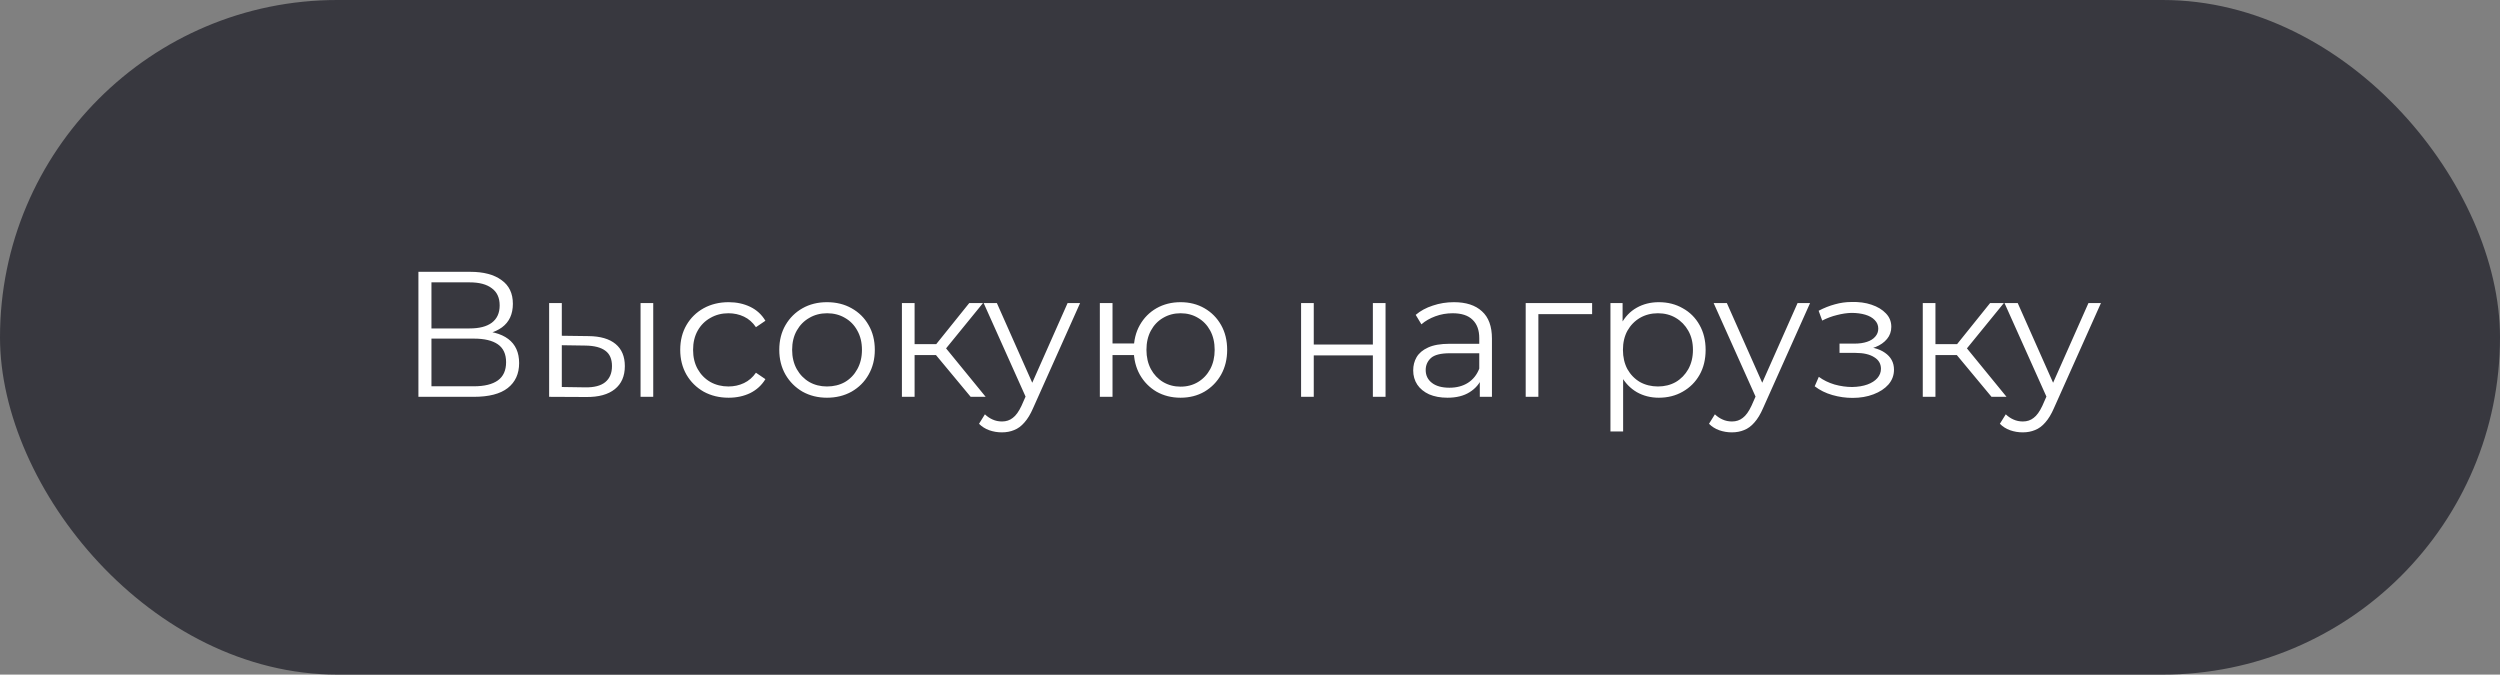
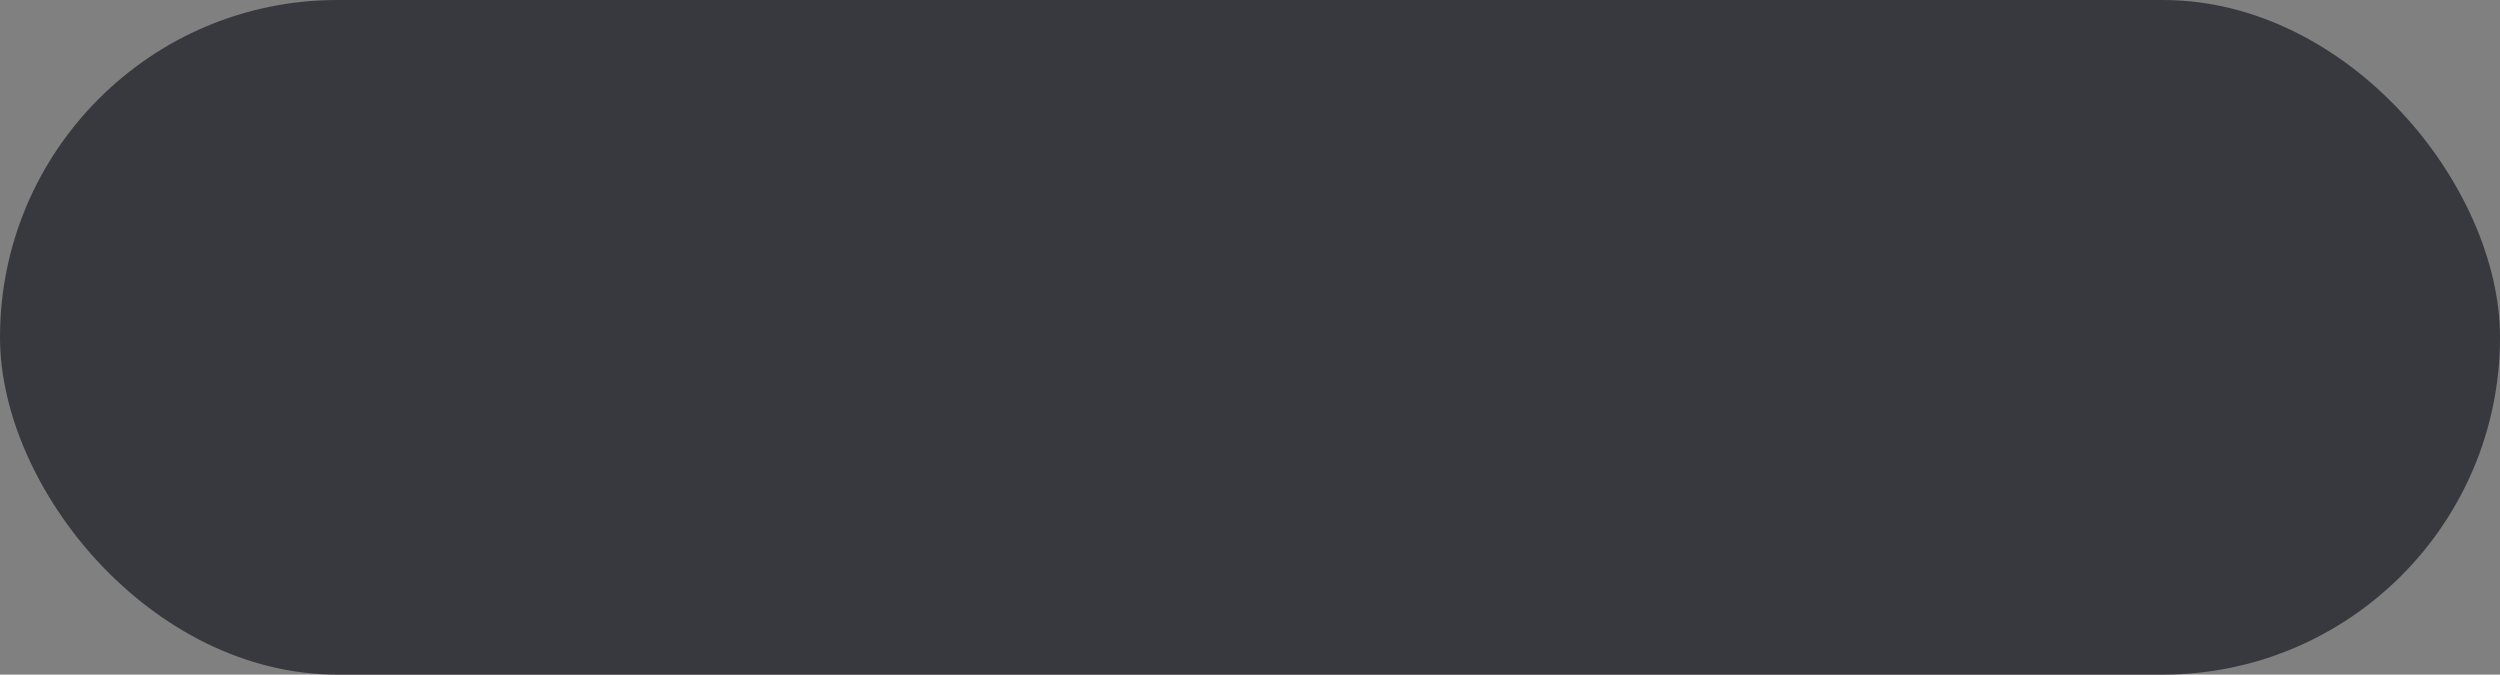
<svg xmlns="http://www.w3.org/2000/svg" width="252" height="68" viewBox="0 0 252 68" fill="none">
  <rect x="0" y="0" width="252" height="68" fill="#808080" stroke="none" />
  <rect width="252" height="68" rx="34" fill="#38383F" />
-   <path d="M42.176 40V27.4H47.414C48.746 27.4 49.79 27.676 50.546 28.228C51.314 28.768 51.698 29.566 51.698 30.622C51.698 31.666 51.332 32.458 50.6 32.998C49.868 33.526 48.908 33.79 47.72 33.79L48.026 33.34C49.43 33.34 50.498 33.616 51.23 34.168C51.962 34.72 52.328 35.53 52.328 36.598C52.328 37.678 51.944 38.518 51.176 39.118C50.42 39.706 49.28 40 47.756 40H42.176ZM43.49 38.938H47.756C48.824 38.938 49.634 38.74 50.186 38.344C50.738 37.948 51.014 37.336 51.014 36.508C51.014 35.692 50.738 35.092 50.186 34.708C49.634 34.324 48.824 34.132 47.756 34.132H43.49V38.938ZM43.49 33.106H47.342C48.314 33.106 49.058 32.914 49.574 32.53C50.102 32.134 50.366 31.552 50.366 30.784C50.366 30.016 50.102 29.44 49.574 29.056C49.058 28.66 48.314 28.462 47.342 28.462H43.49V33.106ZM64.568 40V30.55H65.846V40H64.568ZM59.33 33.88C60.518 33.892 61.424 34.156 62.048 34.672C62.672 35.188 62.984 35.932 62.984 36.904C62.984 37.912 62.648 38.686 61.976 39.226C61.304 39.766 60.344 40.03 59.096 40.018L55.352 40V30.55H56.63V33.844L59.33 33.88ZM59.006 39.046C59.894 39.058 60.56 38.884 61.004 38.524C61.46 38.152 61.688 37.612 61.688 36.904C61.688 36.196 61.466 35.68 61.022 35.356C60.578 35.02 59.906 34.846 59.006 34.834L56.63 34.798V39.01L59.006 39.046ZM73.445 40.09C72.509 40.09 71.669 39.886 70.925 39.478C70.193 39.058 69.617 38.488 69.197 37.768C68.777 37.036 68.567 36.202 68.567 35.266C68.567 34.318 68.777 33.484 69.197 32.764C69.617 32.044 70.193 31.48 70.925 31.072C71.669 30.664 72.509 30.46 73.445 30.46C74.249 30.46 74.975 30.616 75.623 30.928C76.271 31.24 76.781 31.708 77.153 32.332L76.199 32.98C75.875 32.5 75.473 32.146 74.993 31.918C74.513 31.69 73.991 31.576 73.427 31.576C72.755 31.576 72.149 31.732 71.609 32.044C71.069 32.344 70.643 32.77 70.331 33.322C70.019 33.874 69.863 34.522 69.863 35.266C69.863 36.01 70.019 36.658 70.331 37.21C70.643 37.762 71.069 38.194 71.609 38.506C72.149 38.806 72.755 38.956 73.427 38.956C73.991 38.956 74.513 38.842 74.993 38.614C75.473 38.386 75.875 38.038 76.199 37.57L77.153 38.218C76.781 38.83 76.271 39.298 75.623 39.622C74.975 39.934 74.249 40.09 73.445 40.09ZM83.357 40.09C82.445 40.09 81.623 39.886 80.891 39.478C80.171 39.058 79.601 38.488 79.181 37.768C78.761 37.036 78.551 36.202 78.551 35.266C78.551 34.318 78.761 33.484 79.181 32.764C79.601 32.044 80.171 31.48 80.891 31.072C81.611 30.664 82.433 30.46 83.357 30.46C84.293 30.46 85.121 30.664 85.841 31.072C86.573 31.48 87.143 32.044 87.551 32.764C87.971 33.484 88.181 34.318 88.181 35.266C88.181 36.202 87.971 37.036 87.551 37.768C87.143 38.488 86.573 39.058 85.841 39.478C85.109 39.886 84.281 40.09 83.357 40.09ZM83.357 38.956C84.041 38.956 84.647 38.806 85.175 38.506C85.703 38.194 86.117 37.762 86.417 37.21C86.729 36.646 86.885 35.998 86.885 35.266C86.885 34.522 86.729 33.874 86.417 33.322C86.117 32.77 85.703 32.344 85.175 32.044C84.647 31.732 84.047 31.576 83.375 31.576C82.703 31.576 82.103 31.732 81.575 32.044C81.047 32.344 80.627 32.77 80.315 33.322C80.003 33.874 79.847 34.522 79.847 35.266C79.847 35.998 80.003 36.646 80.315 37.21C80.627 37.762 81.047 38.194 81.575 38.506C82.103 38.806 82.697 38.956 83.357 38.956ZM97.843 40L93.955 35.32L95.017 34.69L99.355 40H97.843ZM90.913 40V30.55H92.191V40H90.913ZM91.795 35.788V34.69H94.837V35.788H91.795ZM95.125 35.41L93.937 35.23L97.699 30.55H99.085L95.125 35.41ZM100.989 43.582C100.545 43.582 100.119 43.51 99.711 43.366C99.315 43.222 98.973 43.006 98.685 42.718L99.279 41.764C99.519 41.992 99.777 42.166 100.053 42.286C100.341 42.418 100.659 42.484 101.007 42.484C101.427 42.484 101.787 42.364 102.087 42.124C102.399 41.896 102.693 41.488 102.969 40.9L103.581 39.514L103.725 39.316L107.613 30.55H108.873L104.139 41.134C103.875 41.746 103.581 42.232 103.257 42.592C102.945 42.952 102.603 43.204 102.231 43.348C101.859 43.504 101.445 43.582 100.989 43.582ZM103.509 40.27L99.153 30.55H100.485L104.337 39.226L103.509 40.27ZM110.864 40V30.55H112.142V34.618H115.022V35.788H112.142V40H110.864ZM119 40.09C118.1 40.09 117.29 39.886 116.57 39.478C115.862 39.058 115.304 38.488 114.896 37.768C114.488 37.036 114.284 36.202 114.284 35.266C114.284 34.318 114.488 33.484 114.896 32.764C115.304 32.044 115.862 31.48 116.57 31.072C117.29 30.664 118.1 30.46 119 30.46C119.9 30.46 120.704 30.664 121.412 31.072C122.12 31.48 122.678 32.044 123.086 32.764C123.494 33.484 123.698 34.318 123.698 35.266C123.698 36.202 123.494 37.036 123.086 37.768C122.678 38.488 122.12 39.058 121.412 39.478C120.704 39.886 119.9 40.09 119 40.09ZM119 38.974C119.66 38.974 120.248 38.818 120.764 38.506C121.28 38.194 121.688 37.762 121.988 37.21C122.288 36.646 122.438 35.998 122.438 35.266C122.438 34.522 122.288 33.874 121.988 33.322C121.688 32.77 121.28 32.344 120.764 32.044C120.248 31.732 119.66 31.576 119 31.576C118.352 31.576 117.764 31.732 117.236 32.044C116.72 32.344 116.312 32.77 116.012 33.322C115.712 33.874 115.562 34.522 115.562 35.266C115.562 35.998 115.712 36.646 116.012 37.21C116.312 37.762 116.72 38.194 117.236 38.506C117.764 38.818 118.352 38.974 119 38.974ZM131.149 40V30.55H132.427V34.726H138.385V30.55H139.663V40H138.385V35.824H132.427V40H131.149ZM149.164 40V37.912L149.11 37.57V34.078C149.11 33.274 148.882 32.656 148.426 32.224C147.982 31.792 147.316 31.576 146.428 31.576C145.816 31.576 145.234 31.678 144.682 31.882C144.13 32.086 143.662 32.356 143.278 32.692L142.702 31.738C143.182 31.33 143.758 31.018 144.43 30.802C145.102 30.574 145.81 30.46 146.554 30.46C147.778 30.46 148.72 30.766 149.38 31.378C150.052 31.978 150.388 32.896 150.388 34.132V40H149.164ZM145.906 40.09C145.198 40.09 144.58 39.976 144.052 39.748C143.536 39.508 143.14 39.184 142.864 38.776C142.588 38.356 142.45 37.876 142.45 37.336C142.45 36.844 142.564 36.4 142.792 36.004C143.032 35.596 143.416 35.272 143.944 35.032C144.484 34.78 145.204 34.654 146.104 34.654H149.362V35.608H146.14C145.228 35.608 144.592 35.77 144.232 36.094C143.884 36.418 143.71 36.82 143.71 37.3C143.71 37.84 143.92 38.272 144.34 38.596C144.76 38.92 145.348 39.082 146.104 39.082C146.824 39.082 147.442 38.92 147.958 38.596C148.486 38.26 148.87 37.78 149.11 37.156L149.398 38.038C149.158 38.662 148.738 39.16 148.138 39.532C147.55 39.904 146.806 40.09 145.906 40.09ZM153.79 40V30.55H160.486V31.666H154.744L155.068 31.342V40H153.79ZM167.211 40.09C166.395 40.09 165.657 39.904 164.997 39.532C164.337 39.148 163.809 38.602 163.413 37.894C163.029 37.174 162.837 36.298 162.837 35.266C162.837 34.234 163.029 33.364 163.413 32.656C163.797 31.936 164.319 31.39 164.979 31.018C165.639 30.646 166.383 30.46 167.211 30.46C168.111 30.46 168.915 30.664 169.623 31.072C170.343 31.468 170.907 32.032 171.315 32.764C171.723 33.484 171.927 34.318 171.927 35.266C171.927 36.226 171.723 37.066 171.315 37.786C170.907 38.506 170.343 39.07 169.623 39.478C168.915 39.886 168.111 40.09 167.211 40.09ZM162.333 43.492V30.55H163.557V33.394L163.431 35.284L163.611 37.192V43.492H162.333ZM167.121 38.956C167.793 38.956 168.393 38.806 168.921 38.506C169.449 38.194 169.869 37.762 170.181 37.21C170.493 36.646 170.649 35.998 170.649 35.266C170.649 34.534 170.493 33.892 170.181 33.34C169.869 32.788 169.449 32.356 168.921 32.044C168.393 31.732 167.793 31.576 167.121 31.576C166.449 31.576 165.843 31.732 165.303 32.044C164.775 32.356 164.355 32.788 164.043 33.34C163.743 33.892 163.593 34.534 163.593 35.266C163.593 35.998 163.743 36.646 164.043 37.21C164.355 37.762 164.775 38.194 165.303 38.506C165.843 38.806 166.449 38.956 167.121 38.956ZM174.571 43.582C174.127 43.582 173.701 43.51 173.293 43.366C172.897 43.222 172.555 43.006 172.267 42.718L172.861 41.764C173.101 41.992 173.359 42.166 173.635 42.286C173.923 42.418 174.241 42.484 174.589 42.484C175.009 42.484 175.369 42.364 175.669 42.124C175.981 41.896 176.275 41.488 176.551 40.9L177.163 39.514L177.307 39.316L181.195 30.55H182.455L177.721 41.134C177.457 41.746 177.163 42.232 176.839 42.592C176.527 42.952 176.185 43.204 175.813 43.348C175.441 43.504 175.027 43.582 174.571 43.582ZM177.091 40.27L172.735 30.55H174.067L177.919 39.226L177.091 40.27ZM186.738 40.108C186.054 40.108 185.376 40.012 184.704 39.82C184.032 39.628 183.438 39.334 182.922 38.938L183.336 37.984C183.792 38.32 184.32 38.578 184.92 38.758C185.52 38.926 186.114 39.01 186.702 39.01C187.29 38.998 187.8 38.914 188.232 38.758C188.664 38.602 189 38.386 189.24 38.11C189.48 37.834 189.6 37.522 189.6 37.174C189.6 36.67 189.372 36.28 188.916 36.004C188.46 35.716 187.836 35.572 187.044 35.572H185.424V34.636H186.954C187.422 34.636 187.836 34.576 188.196 34.456C188.556 34.336 188.832 34.162 189.024 33.934C189.228 33.706 189.33 33.436 189.33 33.124C189.33 32.788 189.21 32.5 188.97 32.26C188.742 32.02 188.424 31.84 188.016 31.72C187.608 31.6 187.146 31.54 186.63 31.54C186.162 31.552 185.676 31.624 185.172 31.756C184.668 31.876 184.17 32.062 183.678 32.314L183.318 31.324C183.87 31.036 184.416 30.82 184.956 30.676C185.508 30.52 186.06 30.442 186.612 30.442C187.368 30.418 188.046 30.508 188.646 30.712C189.258 30.916 189.744 31.21 190.104 31.594C190.464 31.966 190.644 32.416 190.644 32.944C190.644 33.412 190.5 33.82 190.212 34.168C189.924 34.516 189.54 34.786 189.06 34.978C188.58 35.17 188.034 35.266 187.422 35.266L187.476 34.924C188.556 34.924 189.396 35.134 189.996 35.554C190.608 35.974 190.914 36.544 190.914 37.264C190.914 37.828 190.728 38.326 190.356 38.758C189.984 39.178 189.48 39.508 188.844 39.748C188.22 39.988 187.518 40.108 186.738 40.108ZM200.745 40L196.857 35.32L197.919 34.69L202.257 40H200.745ZM193.815 40V30.55H195.093V40H193.815ZM194.697 35.788V34.69H197.739V35.788H194.697ZM198.027 35.41L196.839 35.23L200.601 30.55H201.987L198.027 35.41ZM203.891 43.582C203.447 43.582 203.021 43.51 202.613 43.366C202.217 43.222 201.875 43.006 201.587 42.718L202.181 41.764C202.421 41.992 202.679 42.166 202.955 42.286C203.243 42.418 203.561 42.484 203.909 42.484C204.329 42.484 204.689 42.364 204.989 42.124C205.301 41.896 205.595 41.488 205.871 40.9L206.483 39.514L206.627 39.316L210.515 30.55H211.775L207.041 41.134C206.777 41.746 206.483 42.232 206.159 42.592C205.847 42.952 205.505 43.204 205.133 43.348C204.761 43.504 204.347 43.582 203.891 43.582ZM206.411 40.27L202.055 30.55H203.387L207.239 39.226L206.411 40.27Z" fill="white" />
</svg>